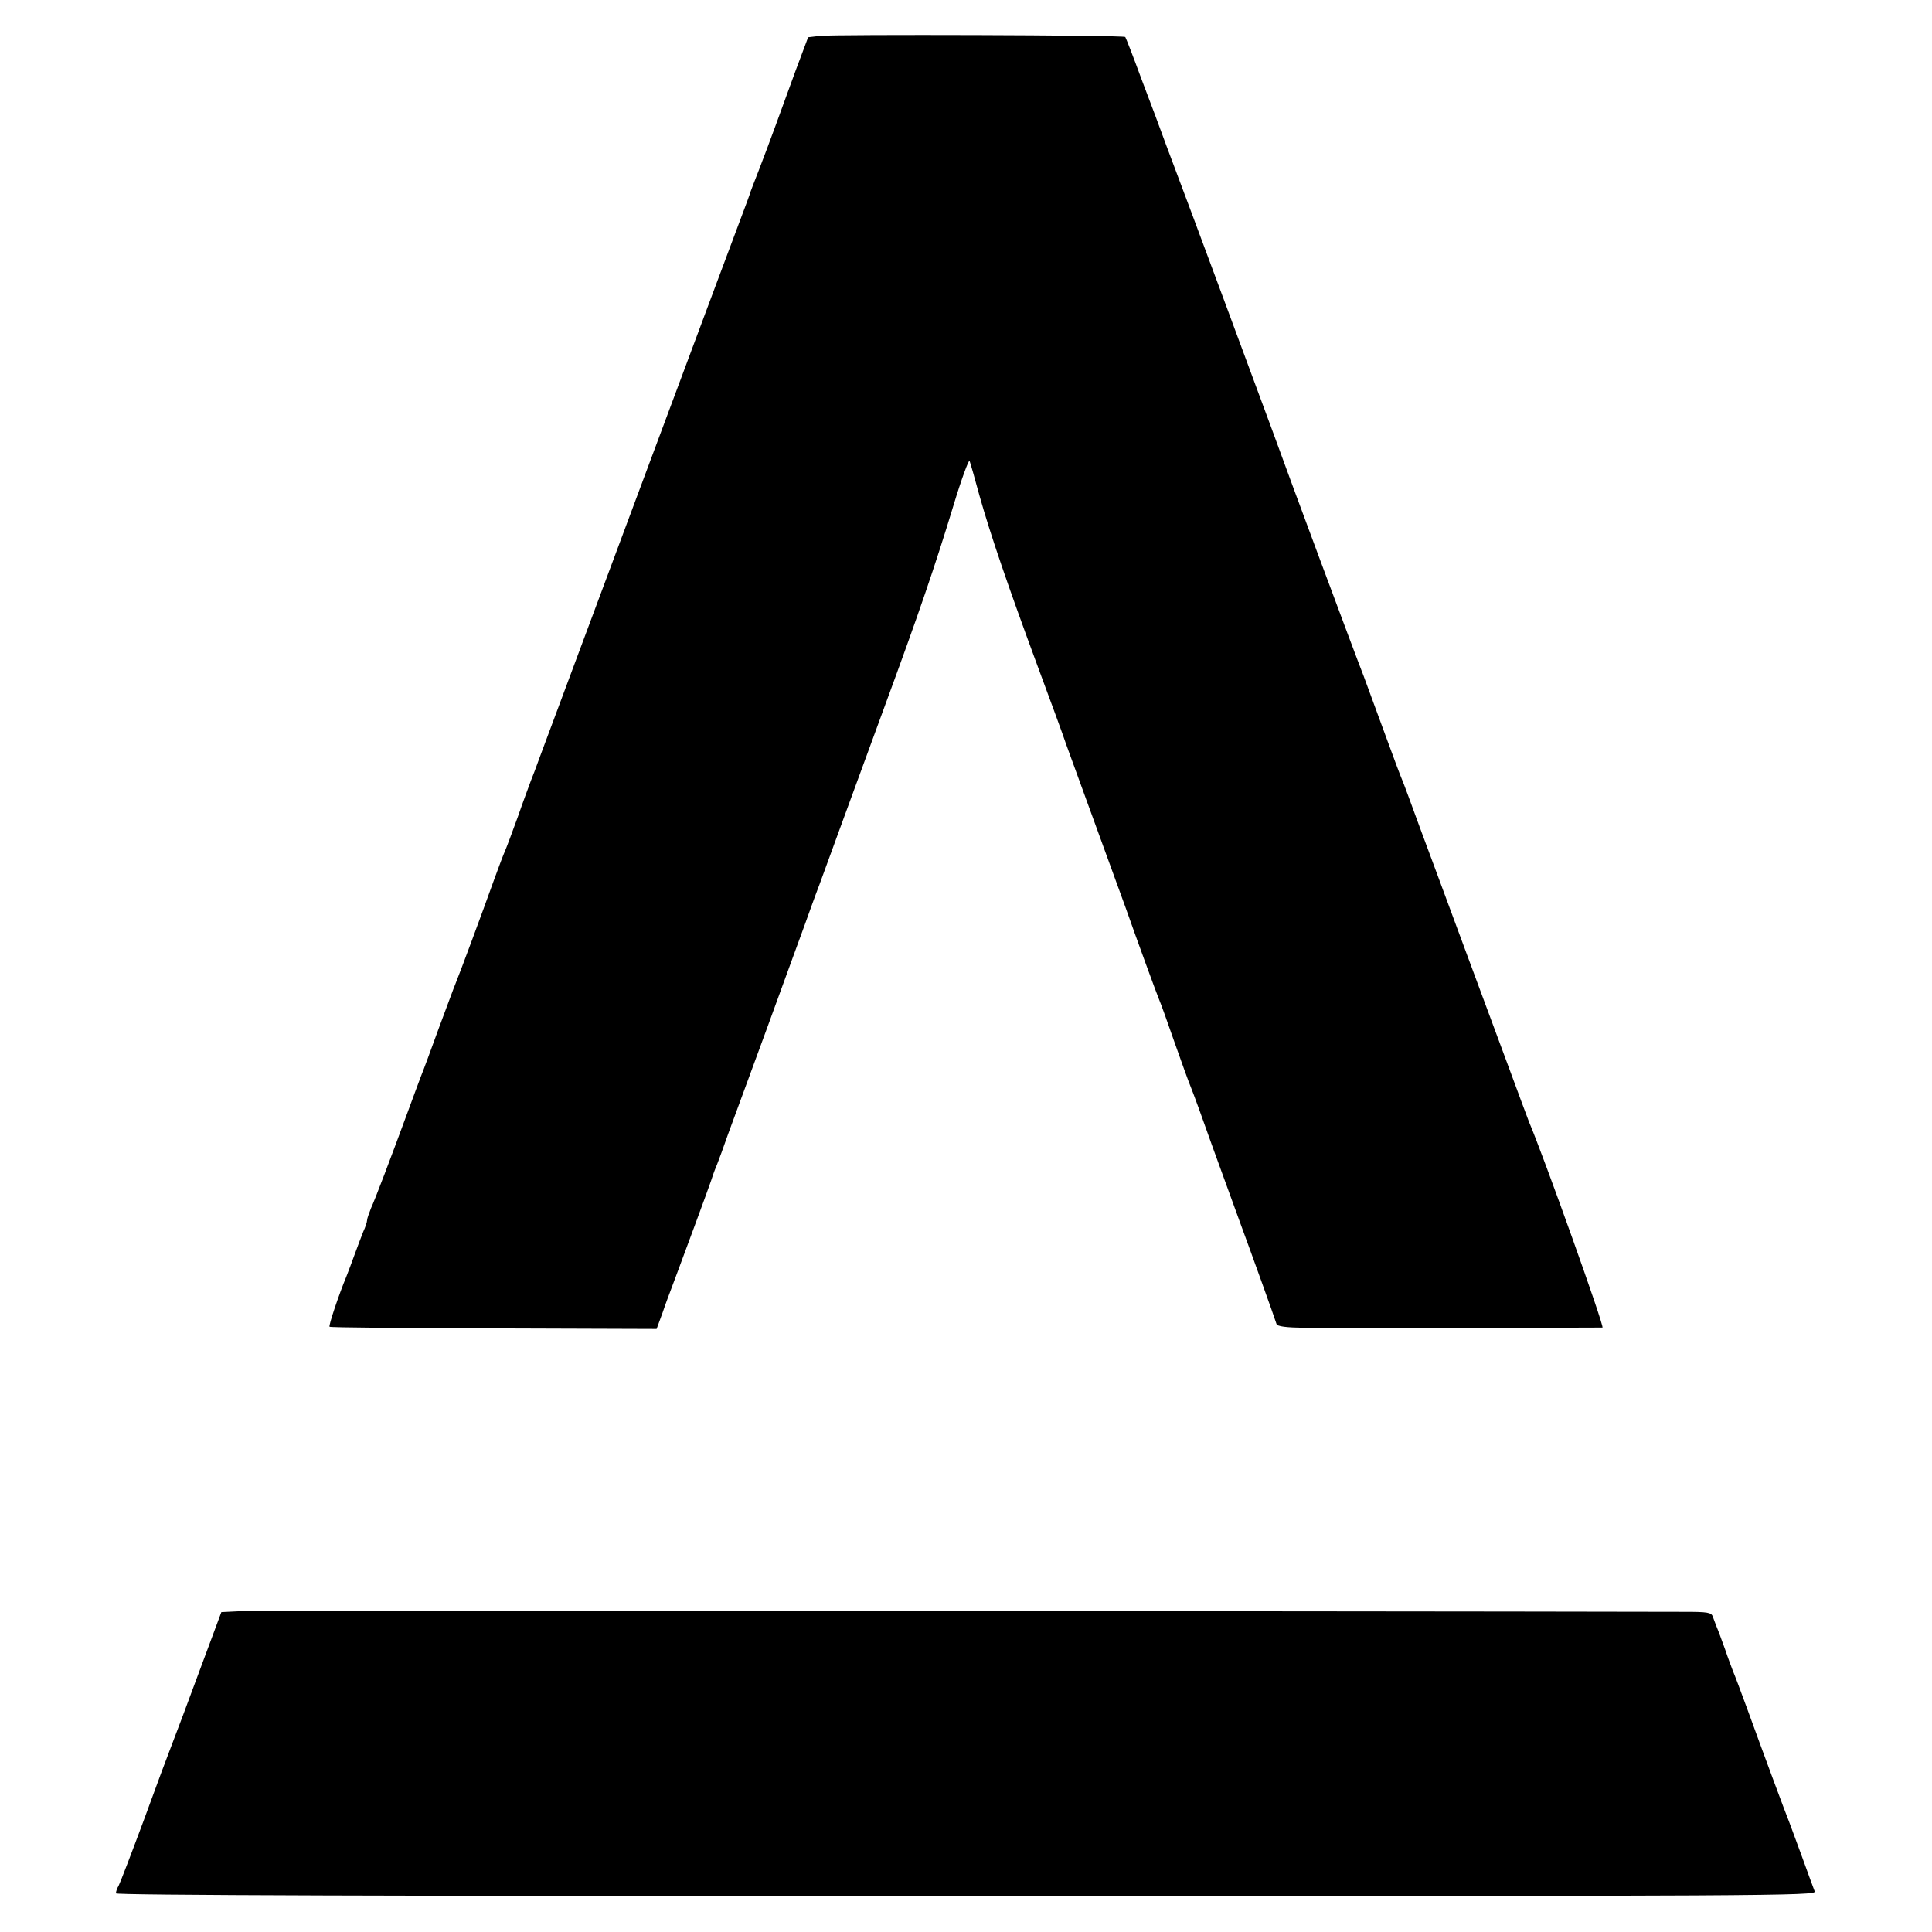
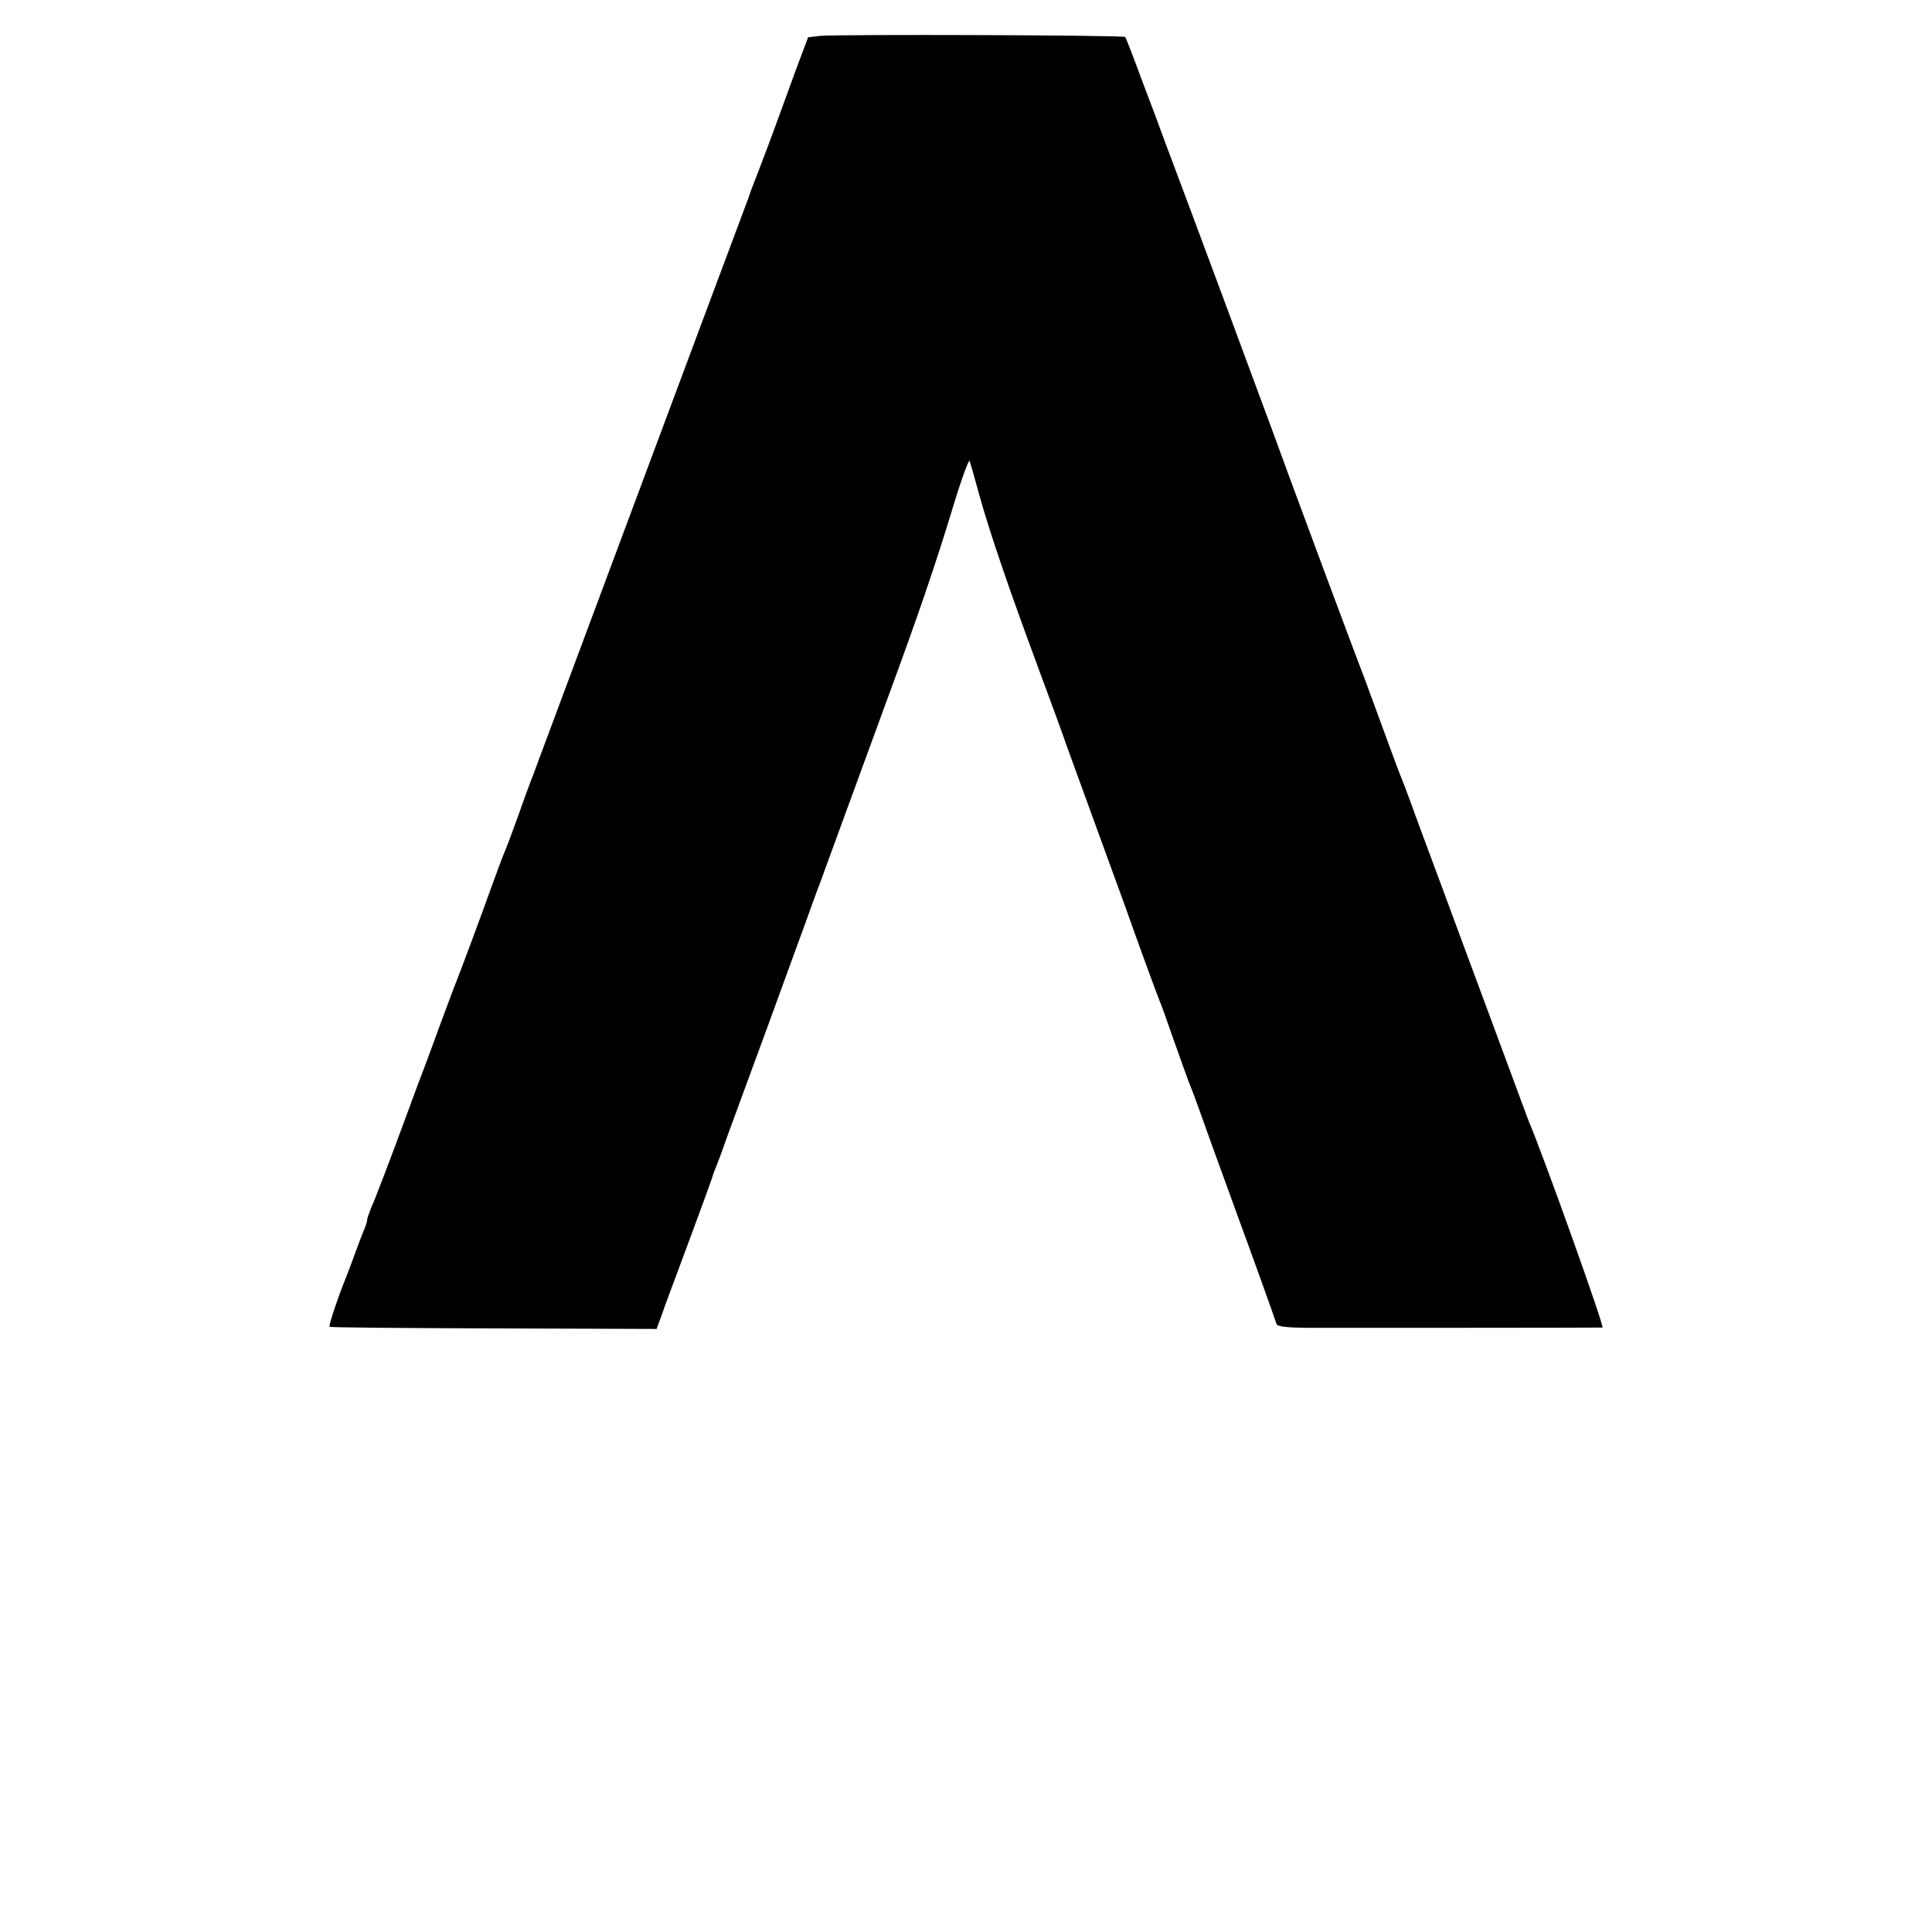
<svg xmlns="http://www.w3.org/2000/svg" version="1.0" width="700pt" height="700pt" viewBox="0 0 700 700" preserveAspectRatio="xMidYMid meet">
  <g transform="translate(0,700) scale(0.1,-0.1)" fill="#000000" stroke="none">
    <path d="M2971 6870 l-43 -5 -45 -120 c-24 -66 -57 -156 -73 -200 -16 -44 -43 -116 -60 -160 -17 -44 -33 -84 -34 -90 -2 -5 -6 -17 -9 -25 -6 -14 -702 -1881 -752 -2015 -12 -33 -26 -71 -32 -85 -5 -14 -27 -72 -47 -130 -21 -58 -42 -114 -47 -125 -5 -11 -22 -56 -38 -100 -48 -134 -122 -333 -141 -380 -5 -11 -31 -83 -60 -160 -28 -77 -57 -156 -65 -175 -7 -19 -30 -80 -50 -135 -60 -163 -115 -308 -131 -343 -7 -18 -14 -37 -14 -43 0 -6 -6 -25 -14 -42 -7 -18 -21 -54 -31 -82 -10 -27 -23 -63 -30 -80 -27 -65 -65 -178 -61 -182 2 -3 270 -5 595 -6 l590 -2 22 60 c11 33 25 69 29 80 4 11 17 45 28 75 90 242 124 336 126 345 2 6 8 22 14 36 6 15 24 64 40 110 17 46 81 221 143 389 61 168 122 334 135 370 13 36 36 101 53 145 16 44 54 148 84 230 30 83 99 269 152 415 123 334 183 509 250 730 29 96 56 168 58 160 3 -8 20 -67 37 -130 39 -138 101 -320 210 -615 45 -121 92 -249 104 -285 13 -36 63 -173 111 -305 48 -132 94 -258 102 -280 38 -108 116 -322 124 -340 5 -11 29 -78 54 -150 25 -71 52 -146 60 -165 8 -19 44 -118 80 -220 37 -102 82 -225 100 -275 33 -89 123 -339 130 -362 3 -9 34 -13 107 -14 83 0 1034 0 1074 1 9 0 -214 623 -266 745 -4 11 -40 106 -78 210 -39 105 -113 305 -165 445 -52 140 -120 325 -152 410 -31 85 -60 164 -65 175 -5 11 -32 83 -60 160 -28 77 -64 174 -79 215 -29 73 -277 740 -331 890 -61 165 -284 768 -385 1035 -18 50 -58 157 -89 238 -30 82 -57 151 -59 153 -6 7 -1052 10 -1106 4z" />
-     <path d="M863 1162 l-61 -3 -77 -207 c-42 -114 -87 -234 -100 -267 -13 -33 -60 -159 -104 -280 -45 -121 -86 -228 -91 -237 -6 -10 -10 -22 -10 -28 0 -7 1006 -10 3081 -10 2930 0 3081 1 3074 17 -4 10 -24 65 -45 123 -21 58 -43 116 -48 130 -12 29 -91 242 -152 410 -23 63 -46 124 -51 135 -4 11 -18 47 -29 80 -12 33 -25 69 -30 80 -4 11 -11 28 -14 37 -5 16 -19 18 -103 18 -1419 3 -5195 4 -5240 2z" />
  </g>
</svg>